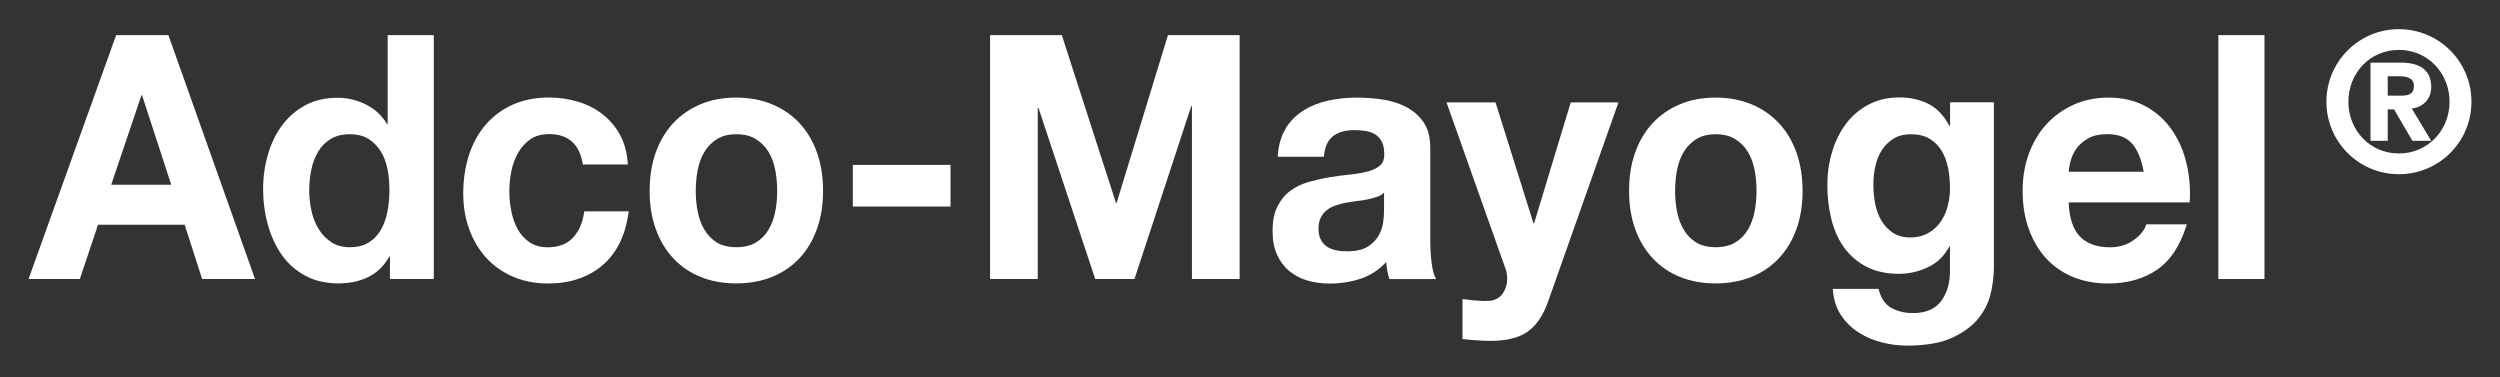
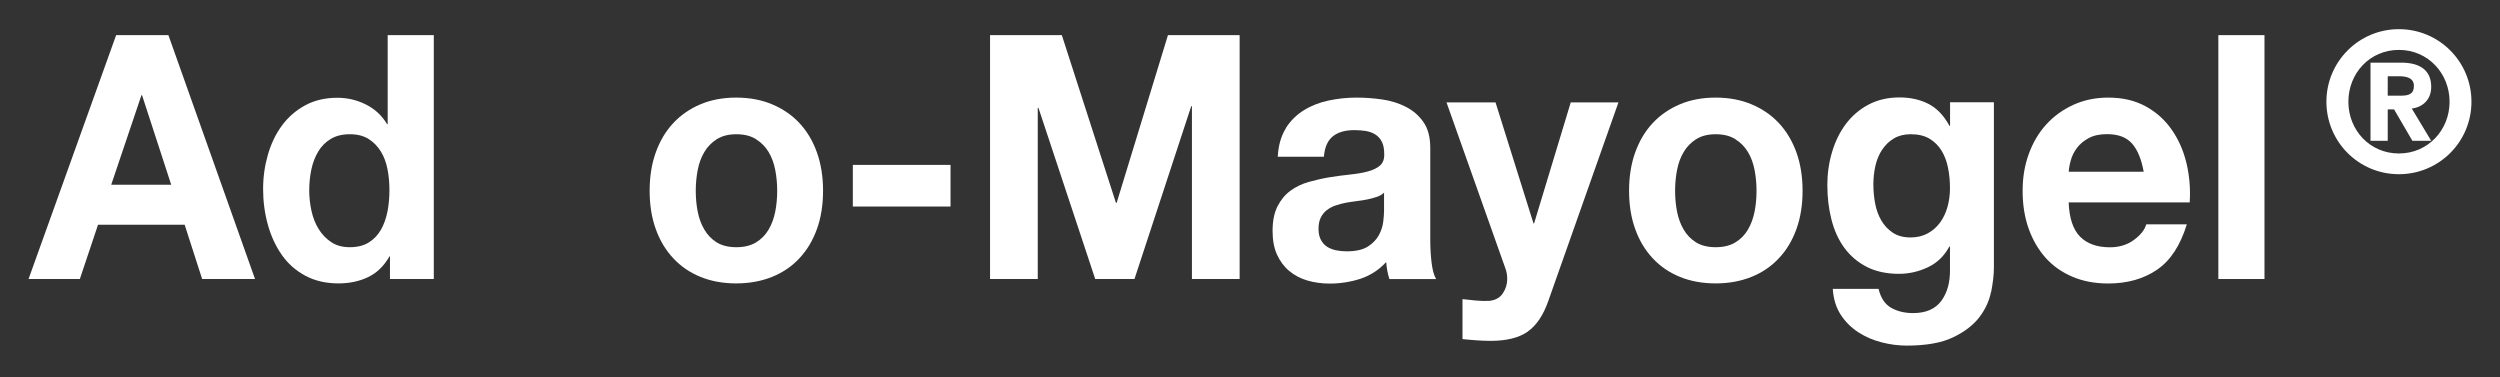
<svg xmlns="http://www.w3.org/2000/svg" id="Layer_1" data-name="Layer 1" viewBox="0 0 284.58 42.92">
  <rect x="0" y="0" width="284.58" height="42.92" fill="#333333" stroke="none" />
  <defs>
    <style>
      .cls-1 {
        fill: none;
      }

      .cls-2 {
        clip-path: url(#clippath-1);
      }

      .cls-3 {
        clip-path: url(#clippath-2);
      }

      .cls-4 {
        fill: #fff;
      }

      .cls-5 {
        clip-path: url(#clippath);
      }
    </style>
    <clipPath id="clippath">
      <rect class="cls-1" x="3.25" y="3.32" width="278.08" height="36.02" />
    </clipPath>
    <clipPath id="clippath-1">
      <rect class="cls-1" x="3.25" y="3.32" width="278.08" height="36.02" />
    </clipPath>
    <clipPath id="clippath-2">
      <rect class="cls-1" x="3.25" y="3.32" width="278.08" height="36.02" />
    </clipPath>
  </defs>
  <path class="cls-4" d="M16.1,10.84h.07l3.32,10.19h-6.83l3.44-10.19ZM13.22,4L3.25,31.76h5.84l2.07-6.18h9.86l1.99,6.18h6.02L19.17,4h-5.95Z" />
  <g class="cls-5">
    <path class="cls-4" d="M44.11,19.26c-.15-.76-.4-1.44-.76-2.02-.36-.58-.82-1.06-1.39-1.42-.57-.36-1.28-.54-2.14-.54s-1.59.18-2.18.54c-.59.36-1.07.84-1.42,1.44-.36.6-.62,1.28-.78,2.04-.16.77-.24,1.56-.24,2.39,0,.78.09,1.56.26,2.33.17.78.45,1.47.83,2.08.38.61.86,1.1,1.44,1.48.58.38,1.27.56,2.09.56.86,0,1.58-.18,2.16-.54.58-.36,1.04-.85,1.39-1.46.34-.61.59-1.3.74-2.08.15-.78.22-1.58.22-2.41s-.07-1.63-.22-2.39M44.33,29.19c-.62,1.09-1.42,1.87-2.42,2.35-1,.48-2.12.72-3.38.72-1.43,0-2.68-.29-3.77-.87-1.08-.58-1.98-1.37-2.68-2.37-.7-1-1.23-2.14-1.59-3.44-.36-1.3-.54-2.64-.54-4.04s.18-2.65.54-3.91c.36-1.26.89-2.37,1.59-3.32.7-.96,1.58-1.73,2.64-2.31,1.06-.58,2.29-.87,3.69-.87,1.13,0,2.21.25,3.23.76,1.02.51,1.83,1.25,2.42,2.24h.07V4h5.25v27.76h-4.99v-2.57h-.07Z" />
-     <path class="cls-4" d="M62.46,15.27c-.84,0-1.54.2-2.11.6-.57.4-1.03.92-1.39,1.56-.36.64-.61,1.34-.76,2.1-.15.77-.22,1.52-.22,2.28s.07,1.46.22,2.22c.15.75.39,1.43.72,2.04.33.61.78,1.11,1.35,1.5.57.39,1.26.58,2.07.58,1.26,0,2.22-.37,2.9-1.11.68-.74,1.1-1.73,1.27-2.98h5.06c-.35,2.67-1.33,4.71-2.96,6.11-1.63,1.4-3.71,2.1-6.24,2.1-1.43,0-2.74-.25-3.93-.76-1.2-.51-2.21-1.21-3.05-2.12-.84-.91-1.49-1.99-1.96-3.25-.47-1.26-.7-2.64-.7-4.14s.22-3,.65-4.34c.43-1.33,1.07-2.49,1.9-3.46.84-.97,1.86-1.73,3.07-2.28,1.21-.54,2.59-.82,4.14-.82,1.13,0,2.22.16,3.27.47,1.05.31,1.98.78,2.81,1.42.82.64,1.5,1.43,2.01,2.37.52.95.81,2.07.89,3.36h-5.13c-.35-2.31-1.64-3.46-3.88-3.46" />
    <path class="cls-4" d="M79.42,24.08c.15.77.4,1.45.76,2.06.36.61.83,1.1,1.42,1.46.59.36,1.33.54,2.22.54s1.63-.18,2.23-.54c.6-.36,1.08-.85,1.44-1.46.36-.61.61-1.3.76-2.06.15-.76.22-1.55.22-2.35s-.07-1.59-.22-2.37c-.15-.78-.4-1.46-.76-2.06-.36-.6-.84-1.08-1.44-1.46-.6-.38-1.35-.56-2.23-.56s-1.63.19-2.22.56c-.59.38-1.07.86-1.42,1.46-.36.6-.61,1.28-.76,2.06s-.22,1.57-.22,2.37.07,1.59.22,2.35M74.65,17.35c.47-1.31,1.13-2.42,1.99-3.34.86-.92,1.9-1.63,3.1-2.14,1.21-.51,2.56-.76,4.06-.76s2.86.25,4.08.76c1.22.51,2.26,1.22,3.12,2.14.86.92,1.53,2.04,1.99,3.34.47,1.31.7,2.77.7,4.37s-.23,3.06-.7,4.36c-.47,1.3-1.13,2.4-1.99,3.32-.86.92-1.9,1.63-3.12,2.12-1.22.49-2.58.74-4.08.74s-2.86-.25-4.06-.74c-1.21-.49-2.24-1.2-3.1-2.12-.86-.92-1.53-2.03-1.99-3.32-.47-1.3-.7-2.75-.7-4.36s.23-3.07.7-4.37" />
  </g>
  <rect class="cls-4" x="97.08" y="18.77" width="11.12" height="4.74" />
  <polygon class="cls-4" points="120.87 4 127.03 23.09 127.11 23.09 132.95 4 141.11 4 141.11 31.76 135.68 31.76 135.68 12.09 135.6 12.09 129.14 31.76 124.67 31.76 118.21 12.28 118.13 12.28 118.13 31.76 112.7 31.76 112.7 4 120.87 4" />
  <g class="cls-2">
    <path class="cls-4" d="M156.72,22.41c-.33.12-.69.21-1.07.29-.38.08-.78.14-1.2.19-.42.05-.84.12-1.26.19-.39.08-.78.18-1.16.31-.38.13-.71.31-1,.53-.28.22-.51.5-.68.84-.17.34-.26.76-.26,1.28s.09.91.26,1.24c.17.34.41.6.7.8.3.19.64.33,1.03.41.39.08.8.12,1.22.12,1.03,0,1.83-.18,2.4-.54.57-.36.98-.8,1.26-1.3.27-.51.44-1.02.5-1.54.06-.52.09-.93.09-1.24v-2.06c-.22.21-.5.37-.83.49M146.35,14.61c.54-.86,1.23-1.54,2.07-2.06.84-.52,1.78-.89,2.83-1.11,1.05-.22,2.1-.33,3.16-.33.96,0,1.93.07,2.92.21.98.14,1.88.42,2.7.84.81.41,1.48.99,2,1.73.52.74.78,1.72.78,2.94v10.46c0,.91.05,1.78.15,2.61.1.83.27,1.45.52,1.87h-5.32c-.1-.31-.18-.63-.24-.95-.06-.32-.1-.65-.13-.99-.84.91-1.82,1.54-2.95,1.91-1.13.36-2.29.54-3.47.54-.91,0-1.76-.12-2.55-.35-.79-.23-1.48-.6-2.07-1.09-.59-.49-1.05-1.12-1.39-1.87s-.5-1.65-.5-2.68c0-1.14.19-2.08.57-2.82s.87-1.33,1.48-1.77c.6-.44,1.29-.77,2.07-.99.78-.22,1.56-.4,2.35-.53.79-.13,1.56-.23,2.33-.31.76-.08,1.44-.19,2.03-.35s1.06-.38,1.4-.68c.34-.3.5-.73.48-1.3,0-.6-.09-1.07-.28-1.42-.18-.35-.43-.62-.74-.82-.31-.19-.67-.32-1.07-.39-.41-.06-.84-.1-1.31-.1-1.03,0-1.85.23-2.44.7-.59.47-.94,1.24-1.03,2.33h-5.25c.07-1.3.38-2.37.92-3.23" />
    <path class="cls-4" d="M173.91,37.75c-1.01.7-2.41,1.05-4.21,1.05-.54,0-1.08-.02-1.61-.06-.53-.04-1.07-.08-1.61-.14v-4.55c.49.05,1,.1,1.51.16.52.05,1.03.06,1.55.04.69-.08,1.2-.36,1.53-.86.33-.49.5-1.04.5-1.63,0-.44-.07-.86-.22-1.24l-6.69-18.86h5.58l4.32,13.77h.07l4.17-13.77h5.43l-7.98,22.59c-.57,1.63-1.35,2.8-2.36,3.5" />
    <path class="cls-4" d="M190.9,24.08c.15.77.4,1.45.76,2.06.36.61.83,1.1,1.42,1.46.59.36,1.33.54,2.22.54s1.63-.18,2.23-.54c.6-.36,1.08-.85,1.44-1.46.36-.61.61-1.3.76-2.06.15-.76.22-1.55.22-2.35s-.07-1.59-.22-2.37-.4-1.46-.76-2.06c-.36-.6-.84-1.08-1.44-1.46-.6-.38-1.35-.56-2.23-.56s-1.63.19-2.22.56c-.59.38-1.07.86-1.42,1.46-.36.6-.61,1.28-.76,2.06-.15.78-.22,1.57-.22,2.37s.07,1.59.22,2.35M186.14,17.35c.47-1.31,1.13-2.42,1.99-3.34.86-.92,1.9-1.63,3.1-2.14,1.21-.51,2.56-.76,4.06-.76s2.86.25,4.08.76c1.22.51,2.26,1.22,3.12,2.14.86.92,1.53,2.04,2,3.34.47,1.31.7,2.77.7,4.37s-.23,3.06-.7,4.36c-.47,1.3-1.13,2.4-2,3.32-.86.92-1.9,1.63-3.12,2.12-1.22.49-2.58.74-4.08.74s-2.86-.25-4.06-.74c-1.21-.49-2.24-1.2-3.1-2.12-.86-.92-1.53-2.03-1.99-3.32-.47-1.3-.7-2.75-.7-4.36s.23-3.07.7-4.37" />
    <path class="cls-4" d="M219.46,26.55c.57-.31,1.03-.73,1.4-1.24.37-.52.65-1.11.83-1.77.18-.66.28-1.35.28-2.08,0-.83-.07-1.61-.22-2.35s-.39-1.39-.74-1.96c-.35-.57-.8-1.02-1.37-1.36-.57-.34-1.28-.51-2.14-.51-.74,0-1.37.16-1.9.47-.53.31-.97.73-1.33,1.26-.36.53-.62,1.14-.78,1.83-.16.69-.24,1.41-.24,2.16s.07,1.45.2,2.16c.13.71.37,1.36.7,1.93.33.57.77,1.04,1.31,1.4.54.36,1.22.54,2.03.54.74,0,1.39-.16,1.96-.47M226.64,33.24c-.21,1.04-.66,2-1.35,2.9-.69.89-1.69,1.65-2.99,2.27-1.3.62-3.05.93-5.25.93-.94,0-1.89-.12-2.86-.37-.97-.25-1.86-.63-2.66-1.15-.8-.52-1.47-1.19-2-2-.53-.82-.83-1.8-.9-2.94h5.21c.25,1.04.73,1.76,1.44,2.16.71.4,1.54.6,2.48.6,1.48,0,2.55-.47,3.23-1.4s1-2.11.98-3.54v-2.64h-.07c-.57,1.06-1.37,1.85-2.42,2.35-1.05.5-2.15.76-3.31.76-1.43,0-2.66-.27-3.69-.8-1.03-.53-1.88-1.26-2.55-2.18-.67-.92-1.15-2-1.46-3.23-.31-1.23-.46-2.53-.46-3.91,0-1.3.18-2.55.54-3.75.36-1.21.88-2.27,1.57-3.19.69-.92,1.54-1.65,2.57-2.2,1.02-.54,2.2-.82,3.53-.82,1.26,0,2.36.25,3.31.74.95.49,1.74,1.32,2.38,2.49h.07v-2.68h4.99v18.82c0,.8-.11,1.72-.31,2.76" />
    <path class="cls-4" d="M242.71,16.36c-.63-.73-1.58-1.09-2.86-1.09-.84,0-1.53.15-2.09.45-.55.3-1,.67-1.33,1.11-.33.44-.57.91-.7,1.4-.14.49-.22.93-.24,1.32h8.53c-.25-1.4-.68-2.46-1.31-3.19M236.78,26.94c.79.8,1.92,1.21,3.4,1.21,1.06,0,1.97-.28,2.73-.84.76-.56,1.23-1.15,1.4-1.77h4.62c-.74,2.41-1.87,4.13-3.4,5.17-1.53,1.04-3.37,1.56-5.54,1.56-1.5,0-2.86-.25-4.06-.76-1.21-.51-2.23-1.22-3.07-2.16s-1.48-2.05-1.94-3.34c-.46-1.3-.68-2.72-.68-4.28s.23-2.9.7-4.2c.47-1.3,1.13-2.42,1.99-3.36.86-.95,1.89-1.69,3.09-2.24,1.19-.54,2.52-.82,3.97-.82,1.63,0,3.04.33,4.25.99,1.21.66,2.2,1.55,2.97,2.66.78,1.12,1.34,2.39,1.68,3.81s.47,2.92.37,4.47h-13.78c.07,1.79.5,3.08,1.29,3.89" />
  </g>
  <rect class="cls-4" x="252.52" y="4" width="5.25" height="27.76" />
  <g class="cls-3">
    <path class="cls-4" d="M271.8,10.89h1.49c.87,0,1.49-.16,1.49-1.12s-.96-1.09-1.69-1.09h-1.29v2.21ZM269.85,7.13h3.47c2.32,0,3.43,1,3.43,2.76,0,1.47-.99,2.31-2.21,2.47l2.21,3.67h-2.14l-2.09-3.58h-.72v3.58h-1.96V7.13ZM273.07,17.47c3.32,0,5.77-2.67,5.77-5.89s-2.45-5.9-5.77-5.9-5.75,2.67-5.75,5.9,2.44,5.89,5.75,5.89M273.07,3.32c4.57,0,8.26,3.69,8.26,8.26s-3.69,8.25-8.26,8.25-8.25-3.69-8.25-8.25,3.69-8.26,8.25-8.26" />
  </g>
</svg>